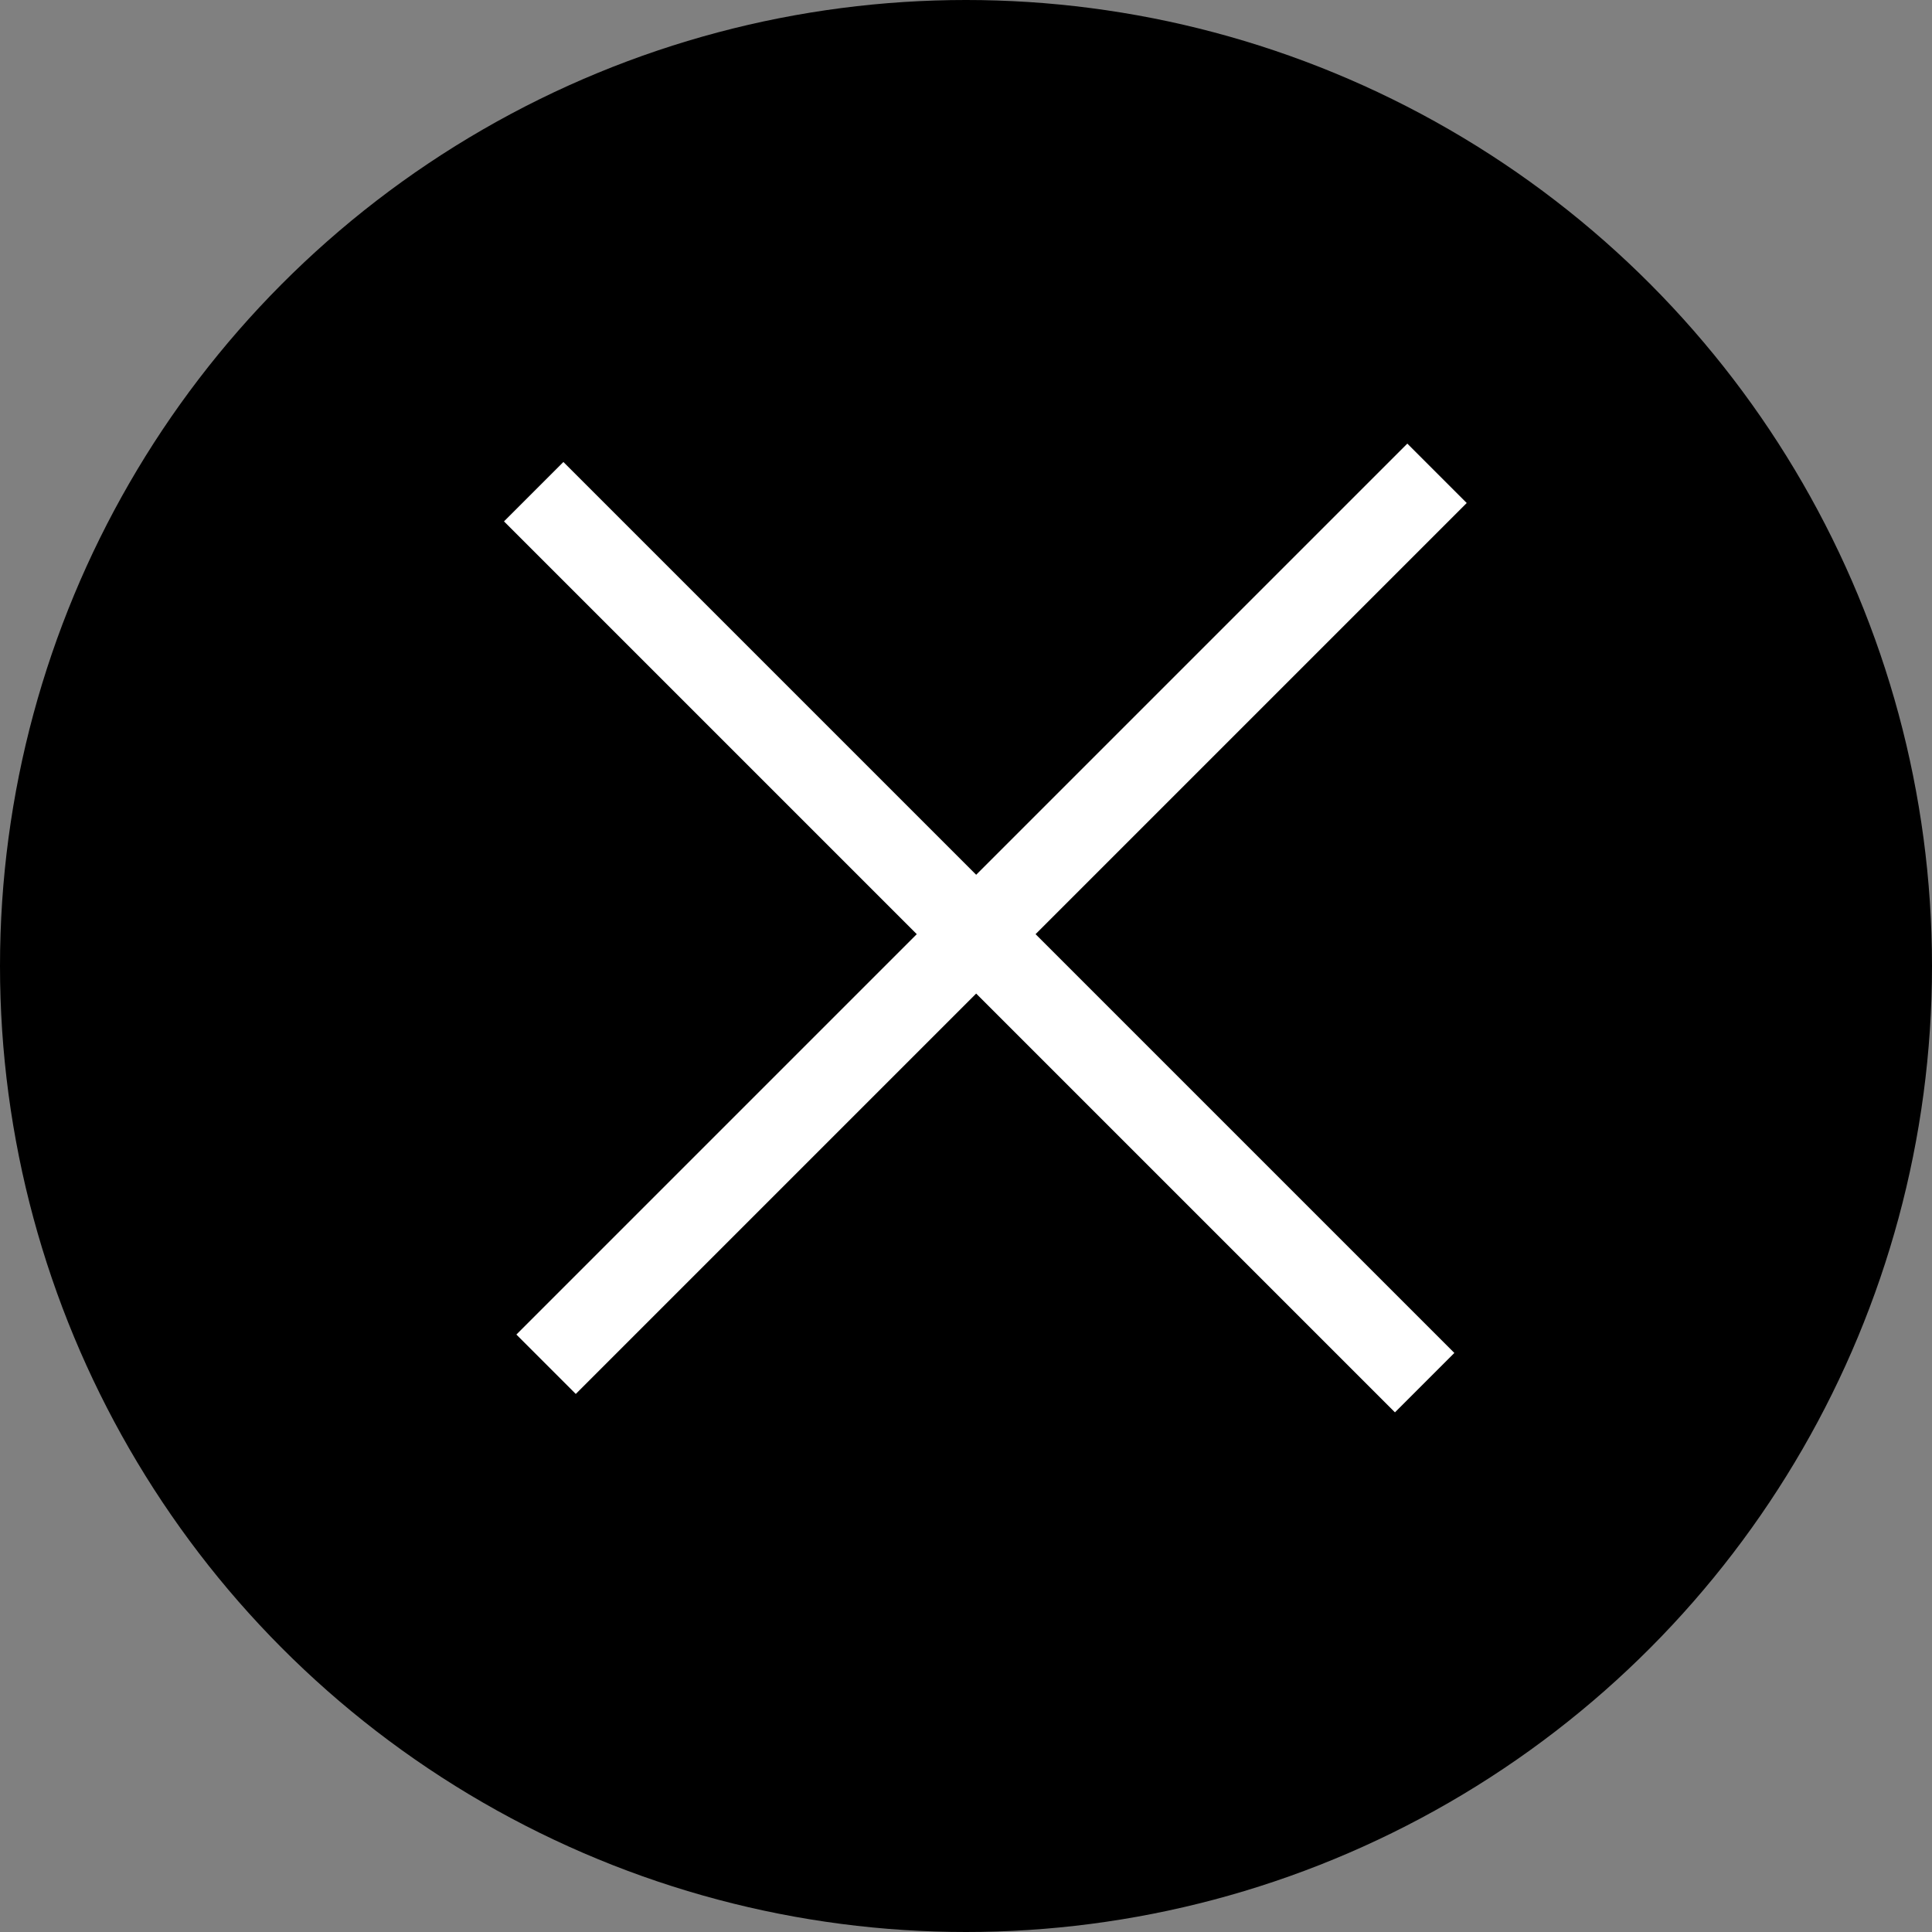
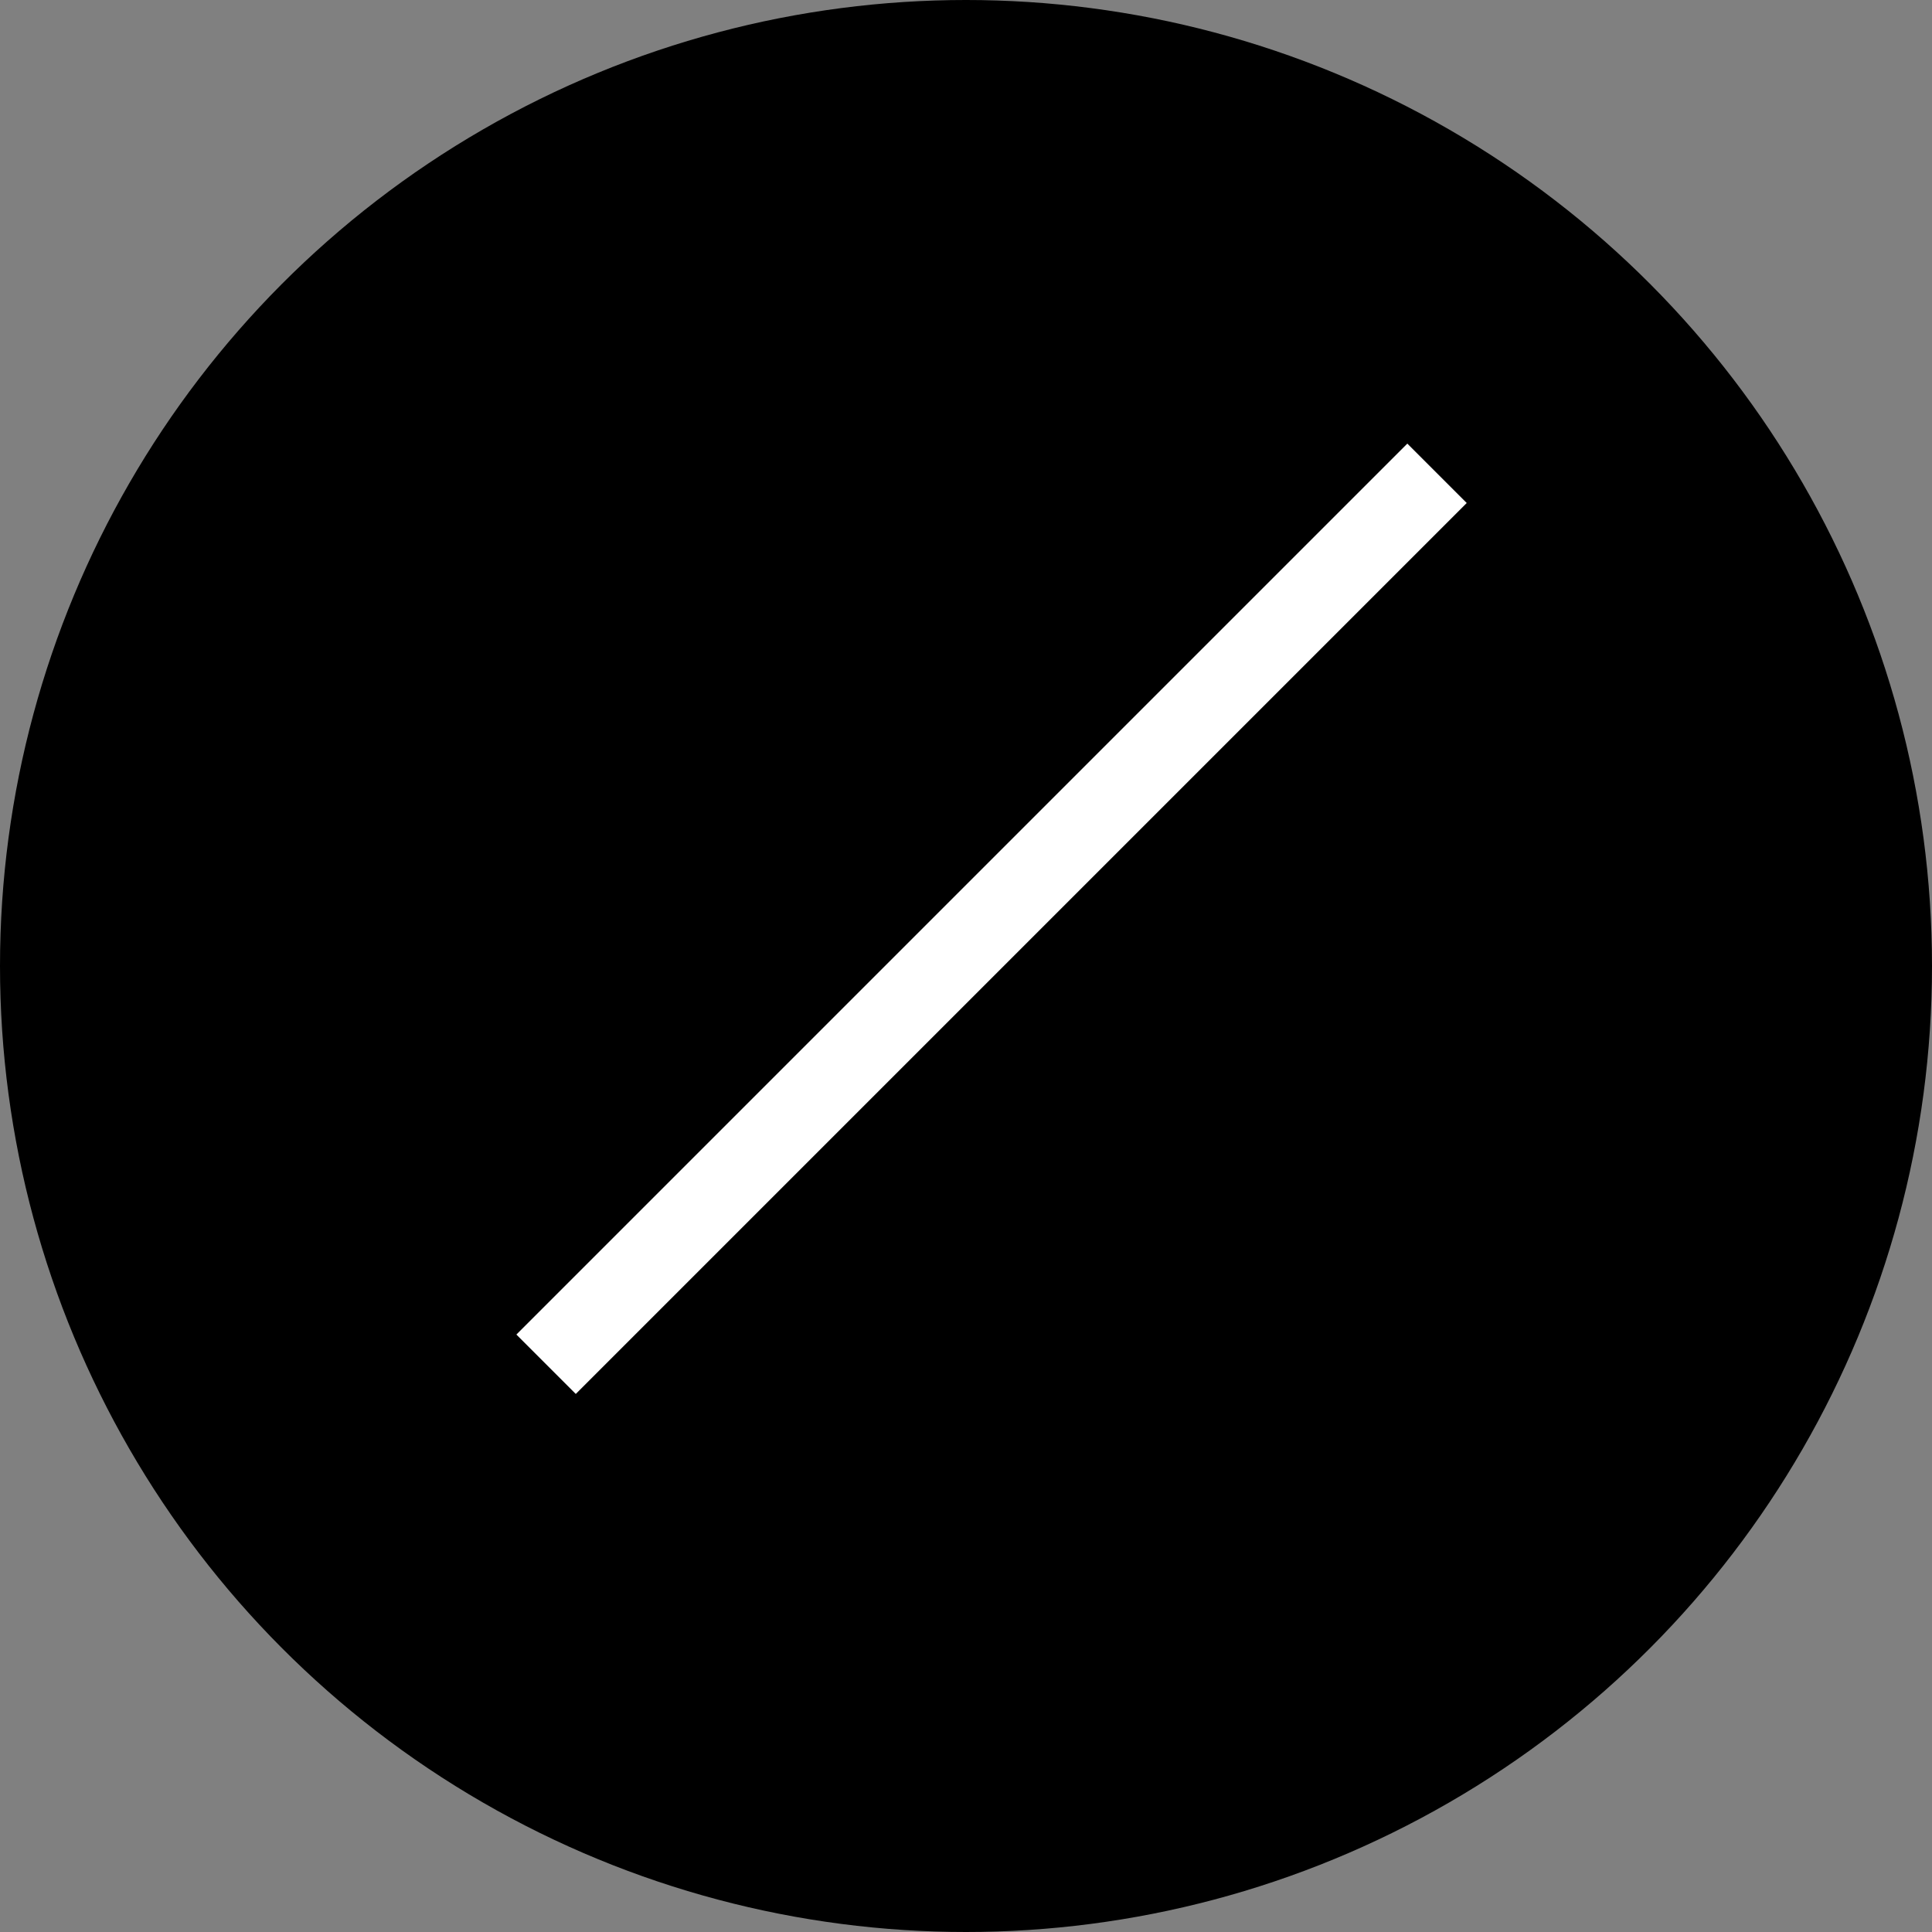
<svg xmlns="http://www.w3.org/2000/svg" width="46" height="46" viewBox="0 0 46 46" fill="none">
  <rect x="0" y="0" width="46" height="46" fill="#808080" stroke="none" />
  <circle cx="23" cy="23" r="23" fill="black" />
-   <rect x="13.414" y="11" width="30" height="2" transform="rotate(45 13.414 11)" fill="white" />
  <rect x="34.922" y="11.976" width="30" height="2" transform="rotate(135 34.922 11.976)" fill="white" />
</svg>